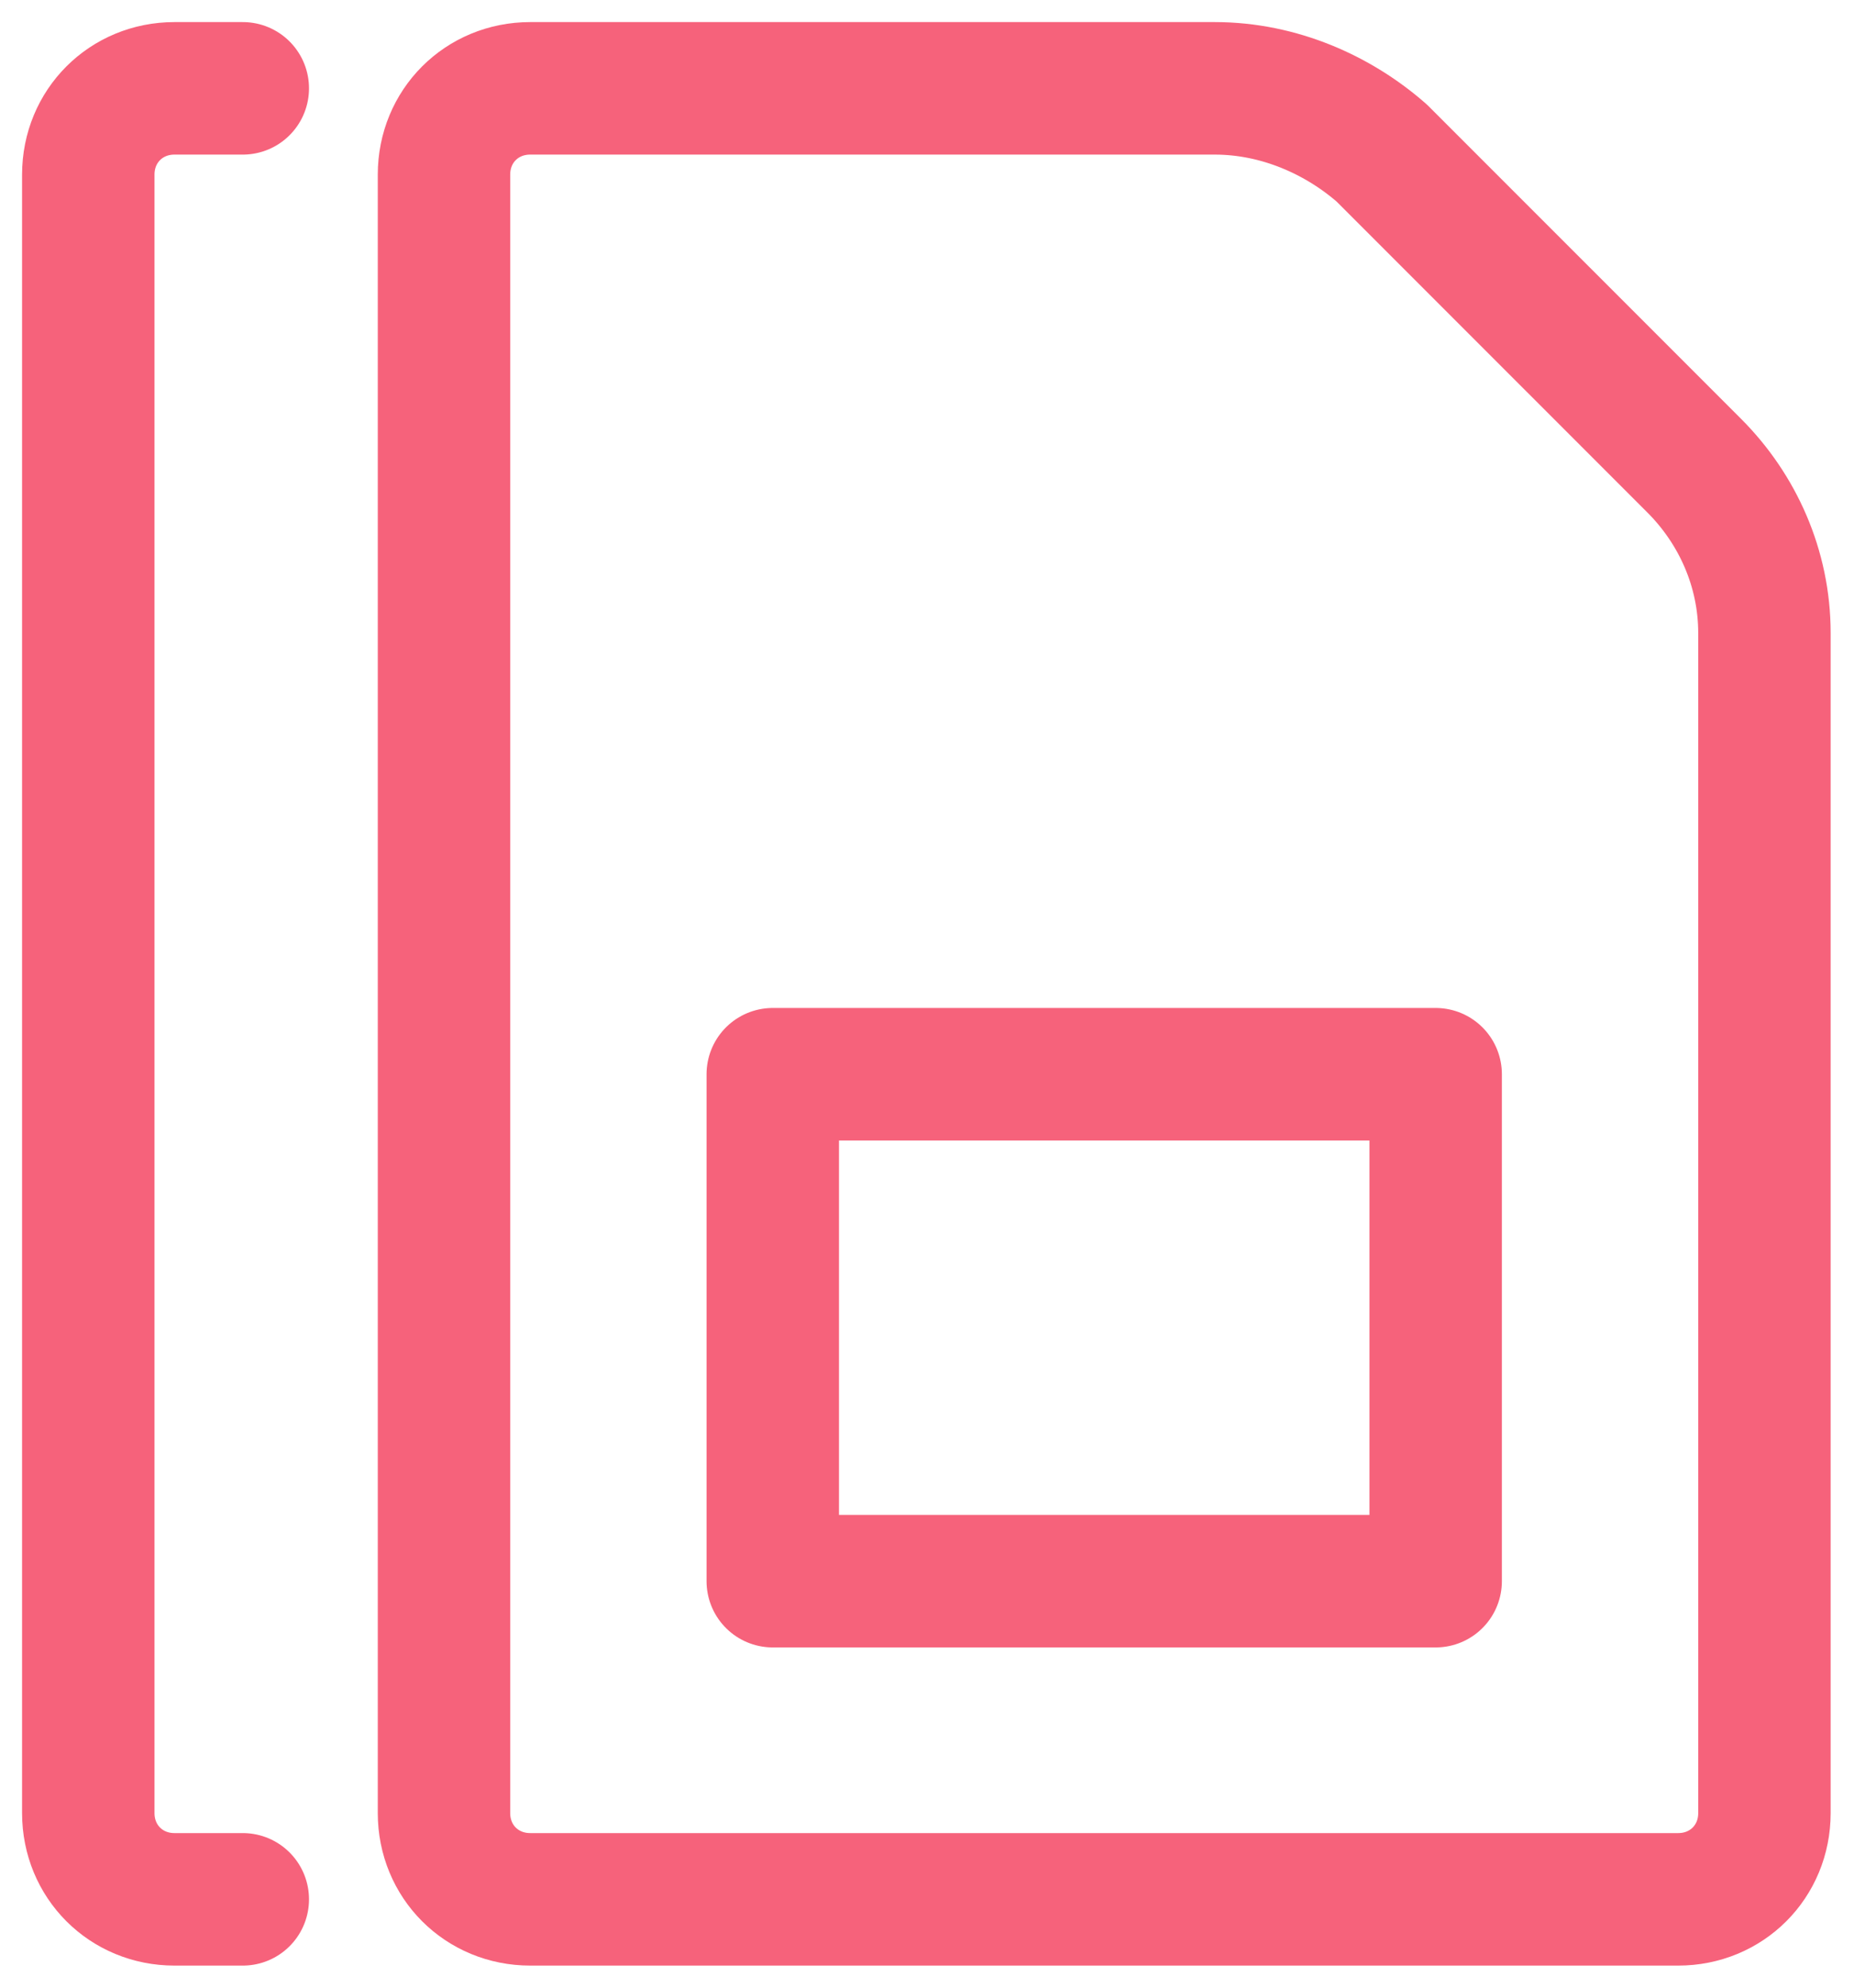
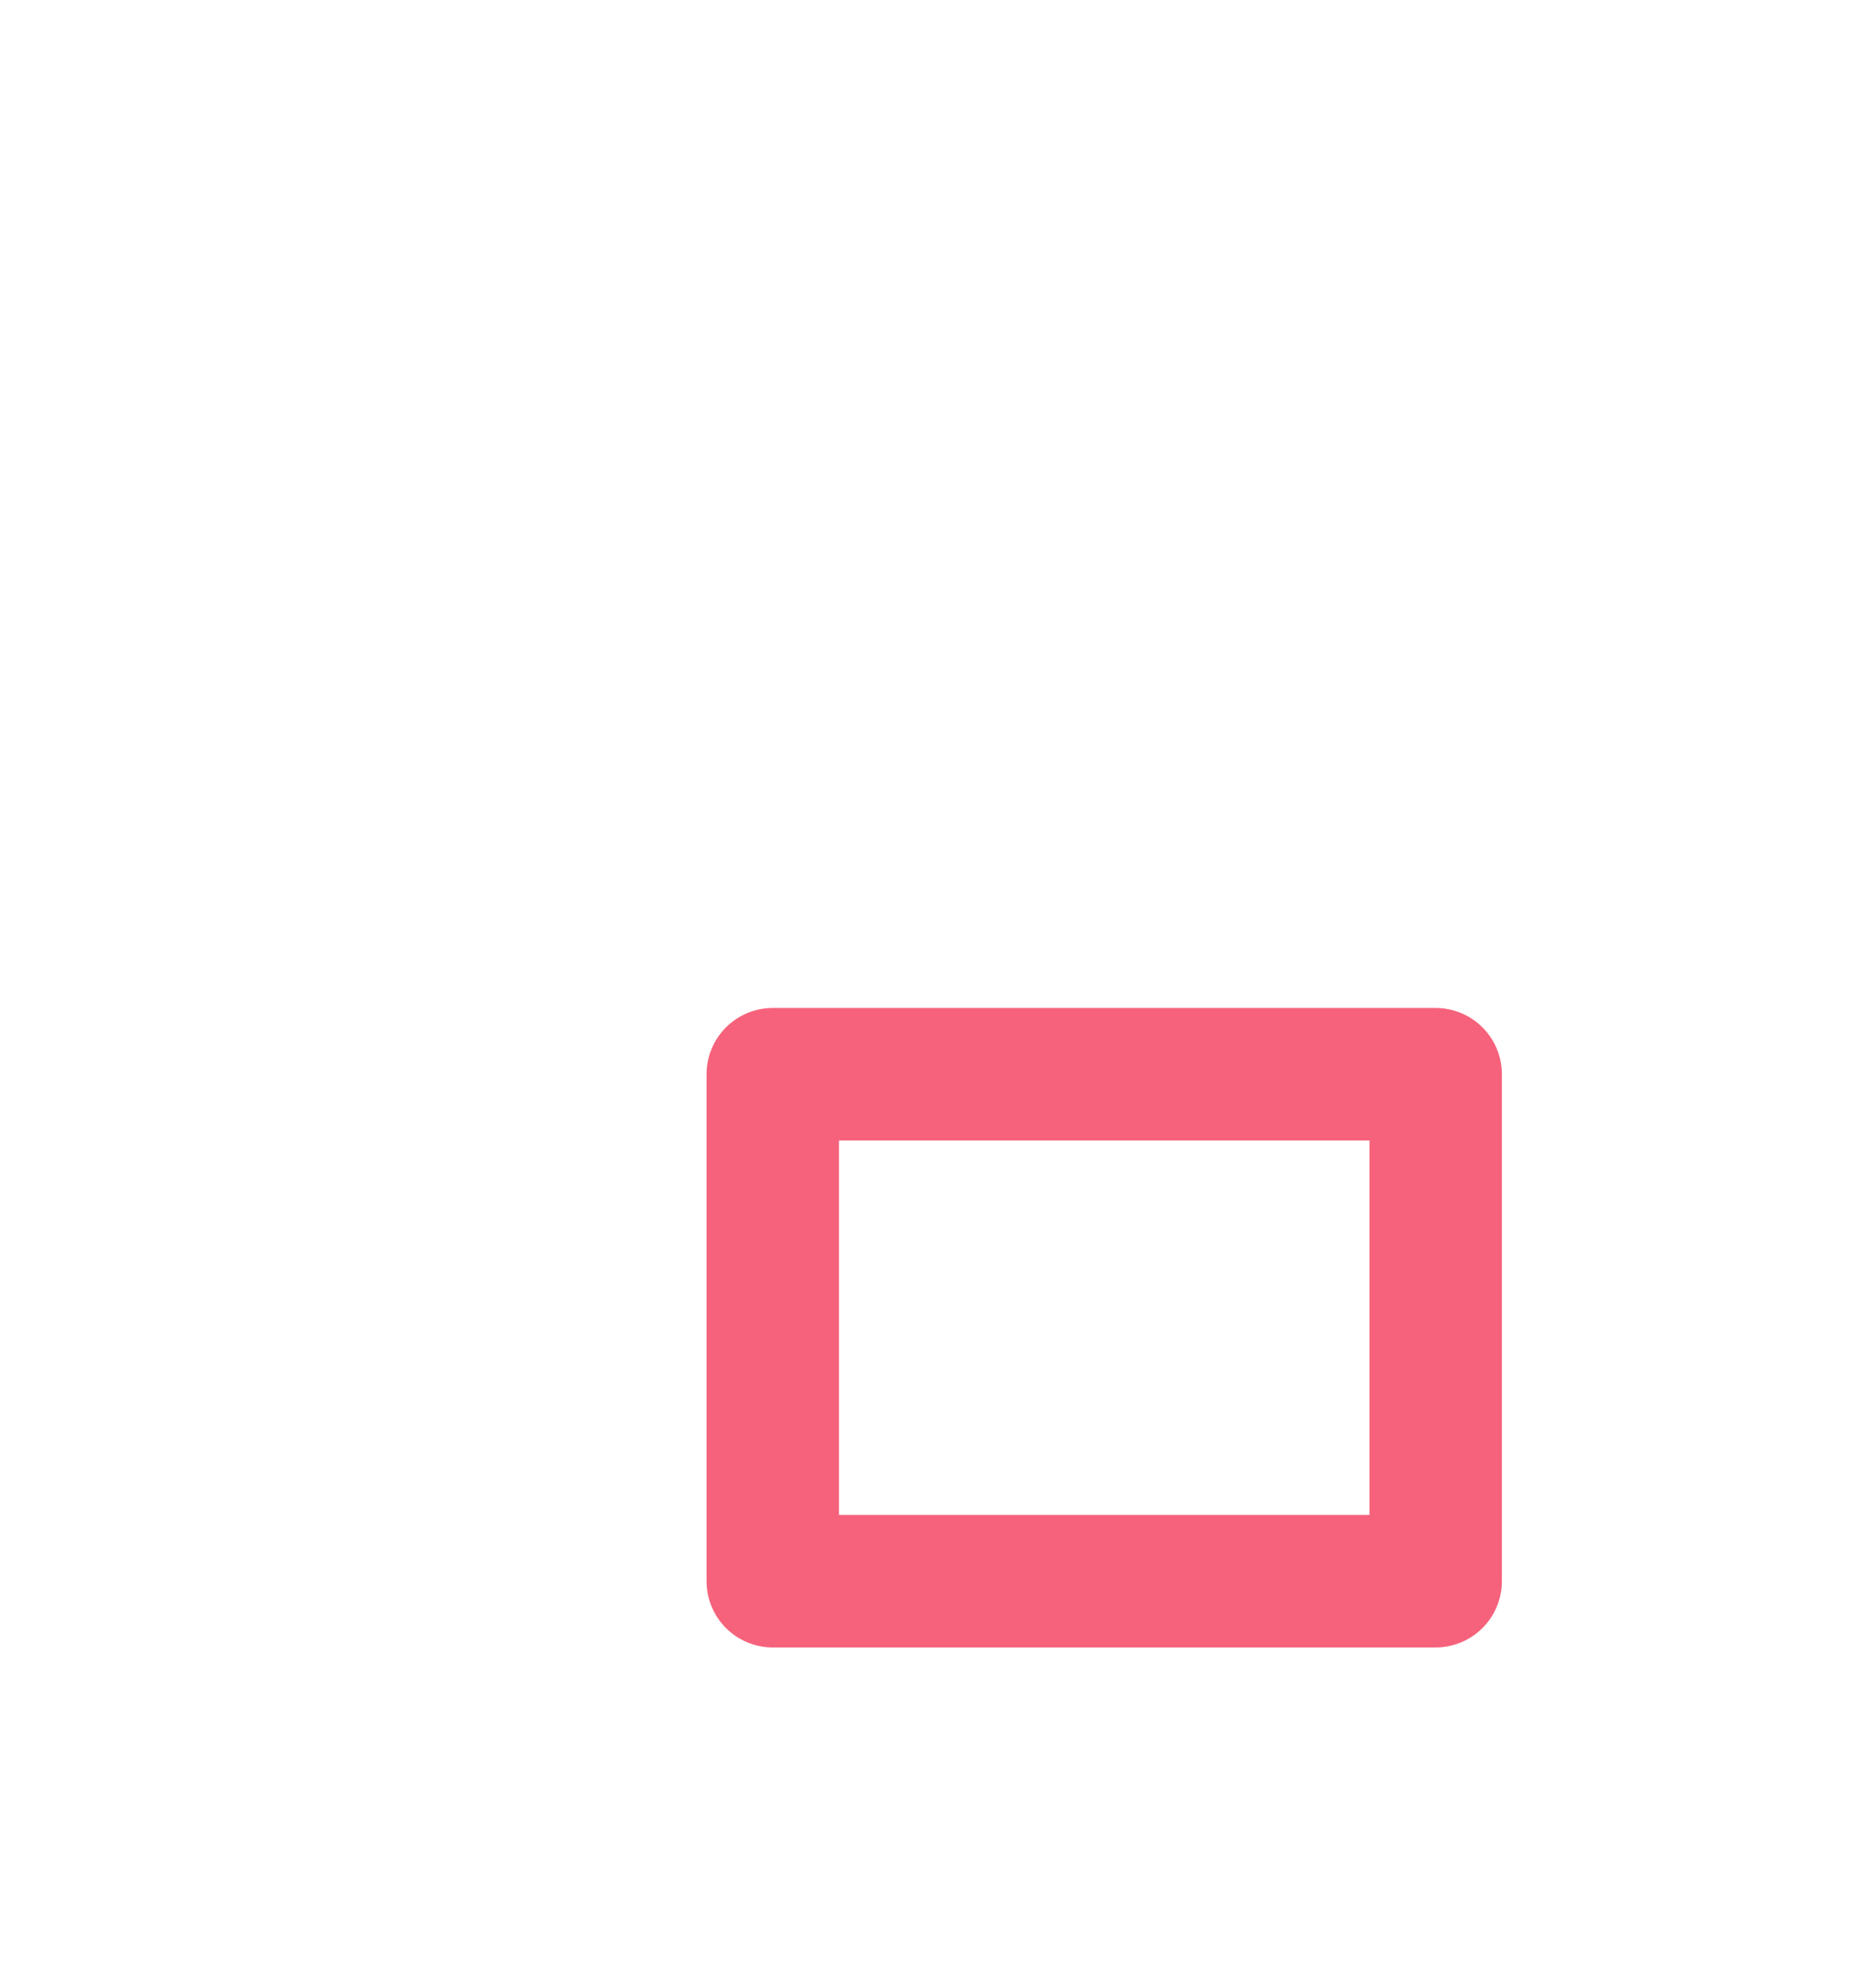
<svg xmlns="http://www.w3.org/2000/svg" width="42" height="45" viewBox="0 0 42 45" fill="none">
-   <path d="M27.517 2H12.012C10.913 2 10.058 2.855 10.058 3.953V41.047C10.058 42.145 10.913 43 12.012 43H38.017C39.116 43 39.971 42.145 39.971 41.047V14.331C39.971 12.866 39.36 11.523 38.384 10.546L31.302 3.465C30.326 2.61 28.983 2 27.517 2Z" stroke="#F6627B" stroke-width="3" stroke-linecap="round" stroke-linejoin="round" />
-   <path d="M5.5 2H3.953C2.855 2 2 2.855 2 3.953V41.047C2 42.145 2.855 43 3.953 43H5.5" stroke="#F6627B" stroke-width="3" stroke-linecap="round" stroke-linejoin="round" />
  <path d="M32.523 24.32H17.506V35.797H32.523V24.32Z" stroke="#F6627B" stroke-width="3" stroke-linecap="round" stroke-linejoin="round" />
</svg>